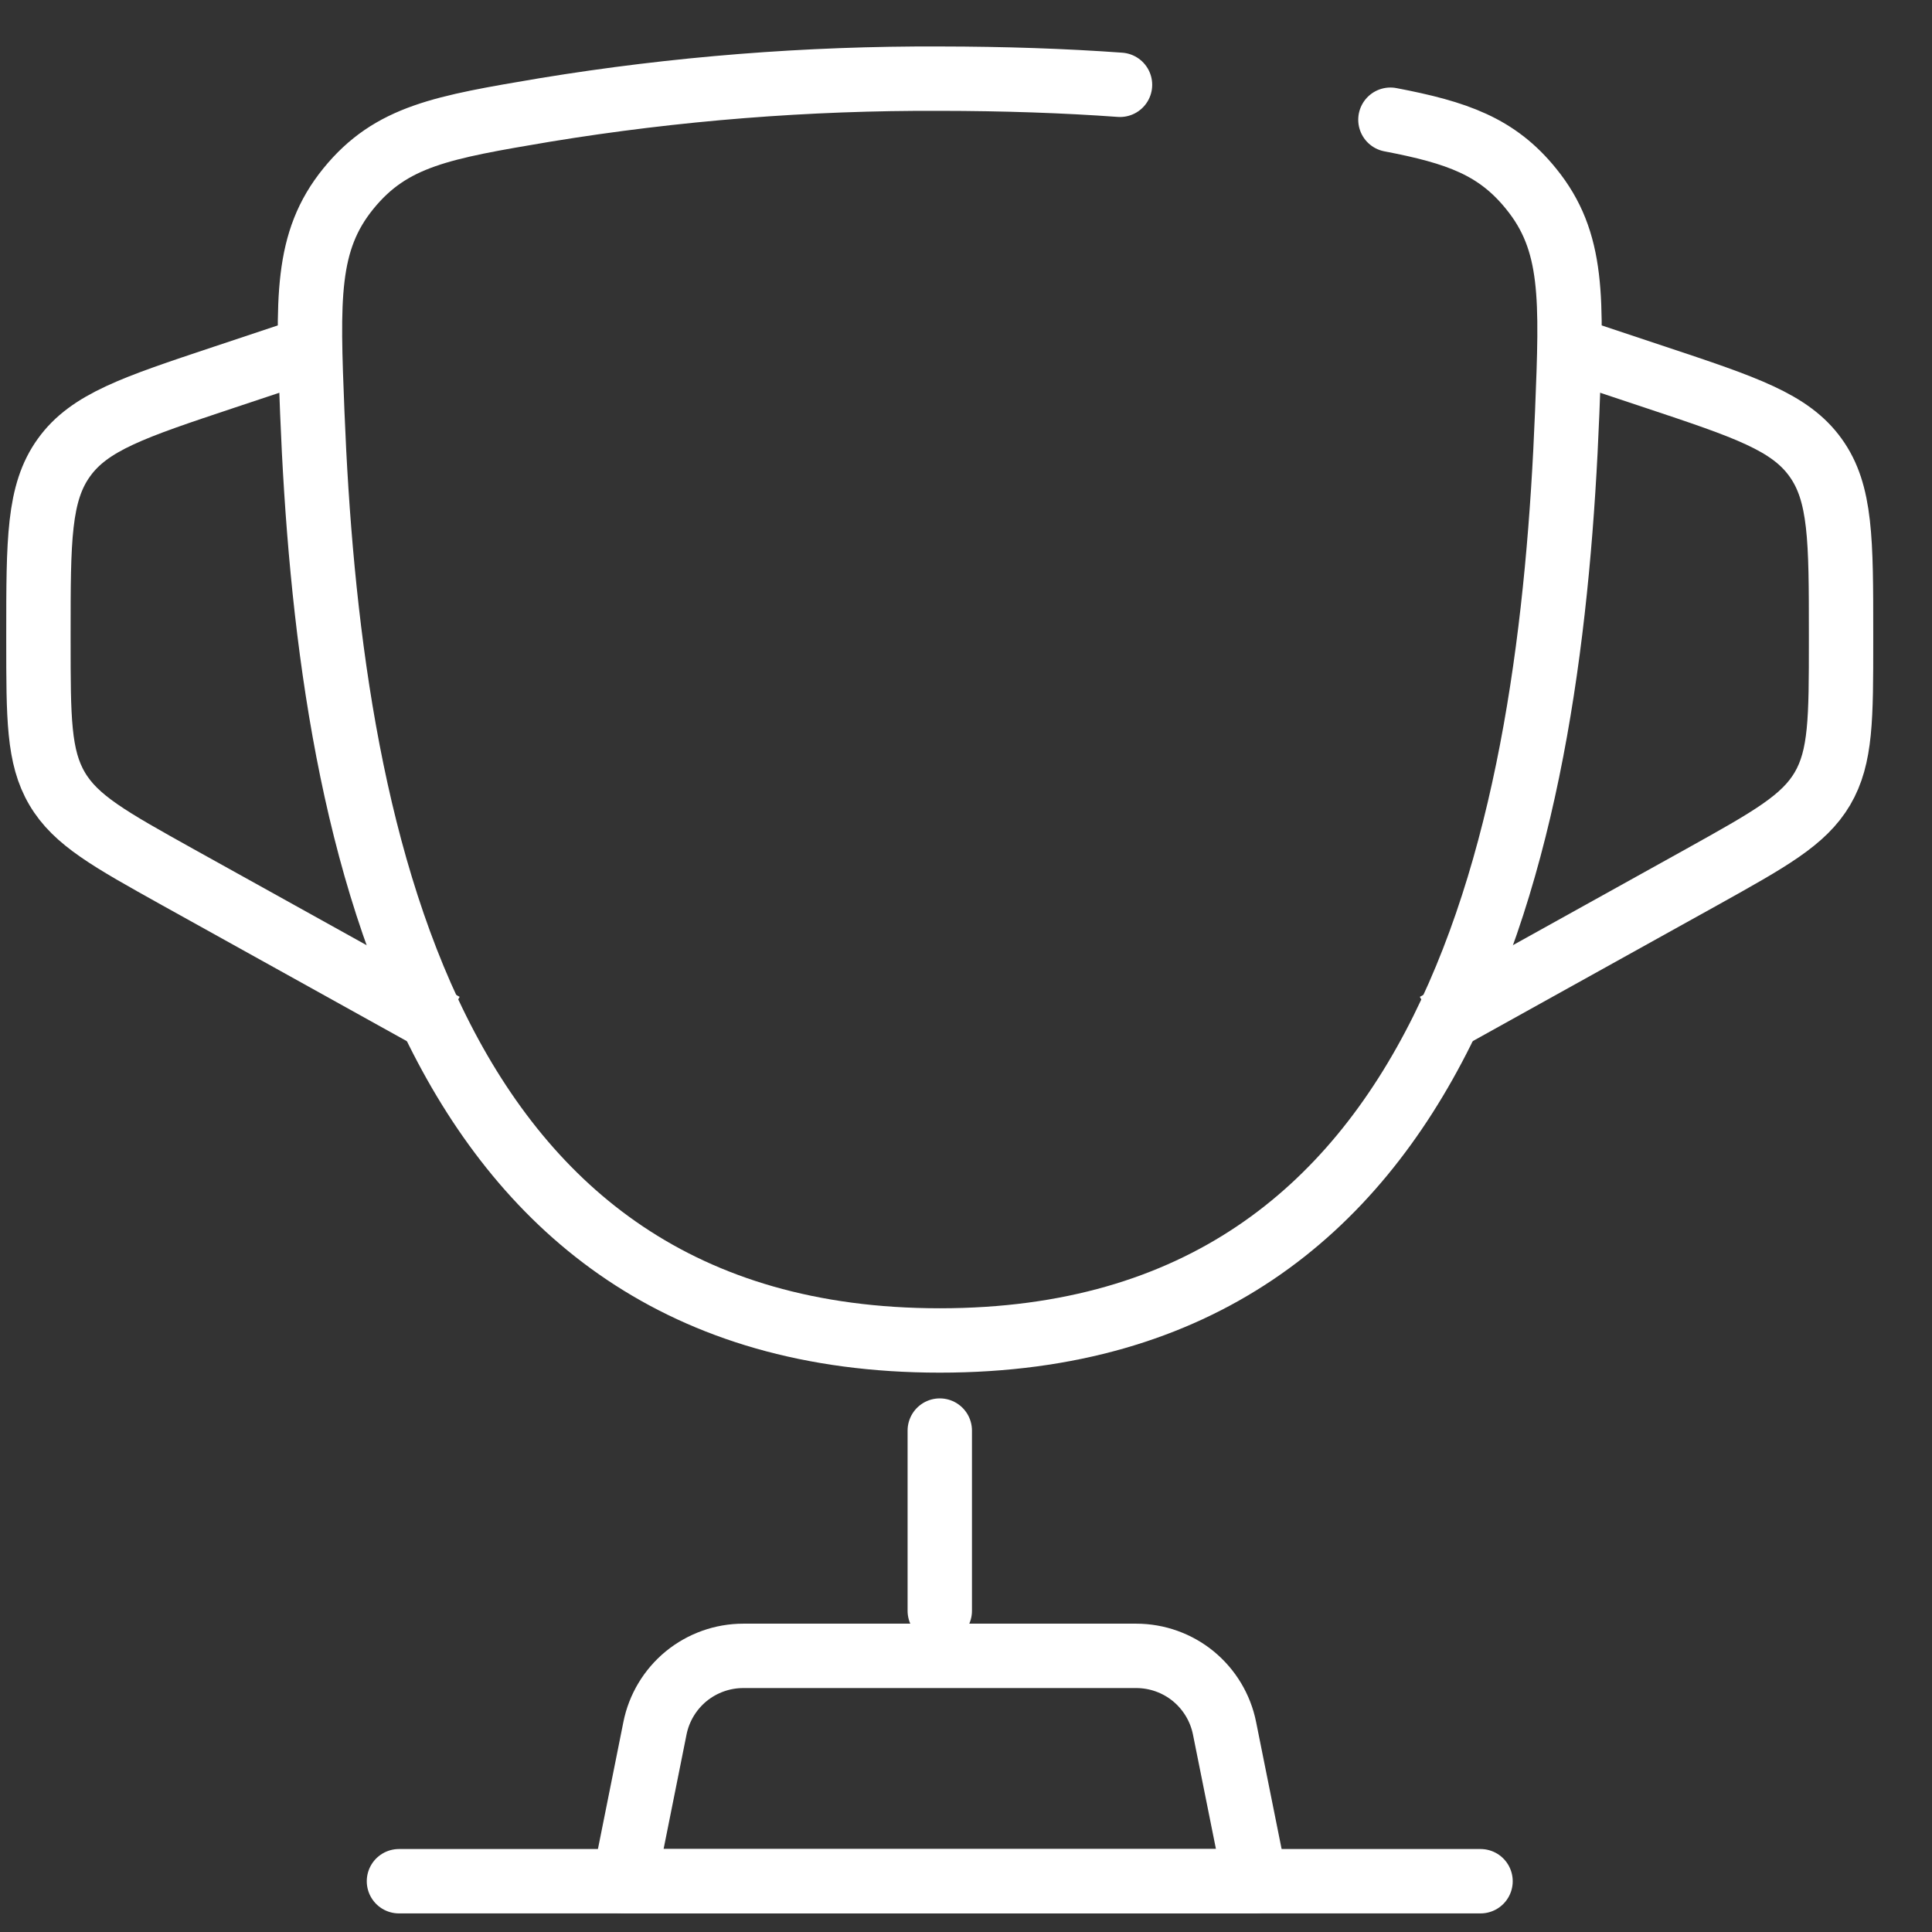
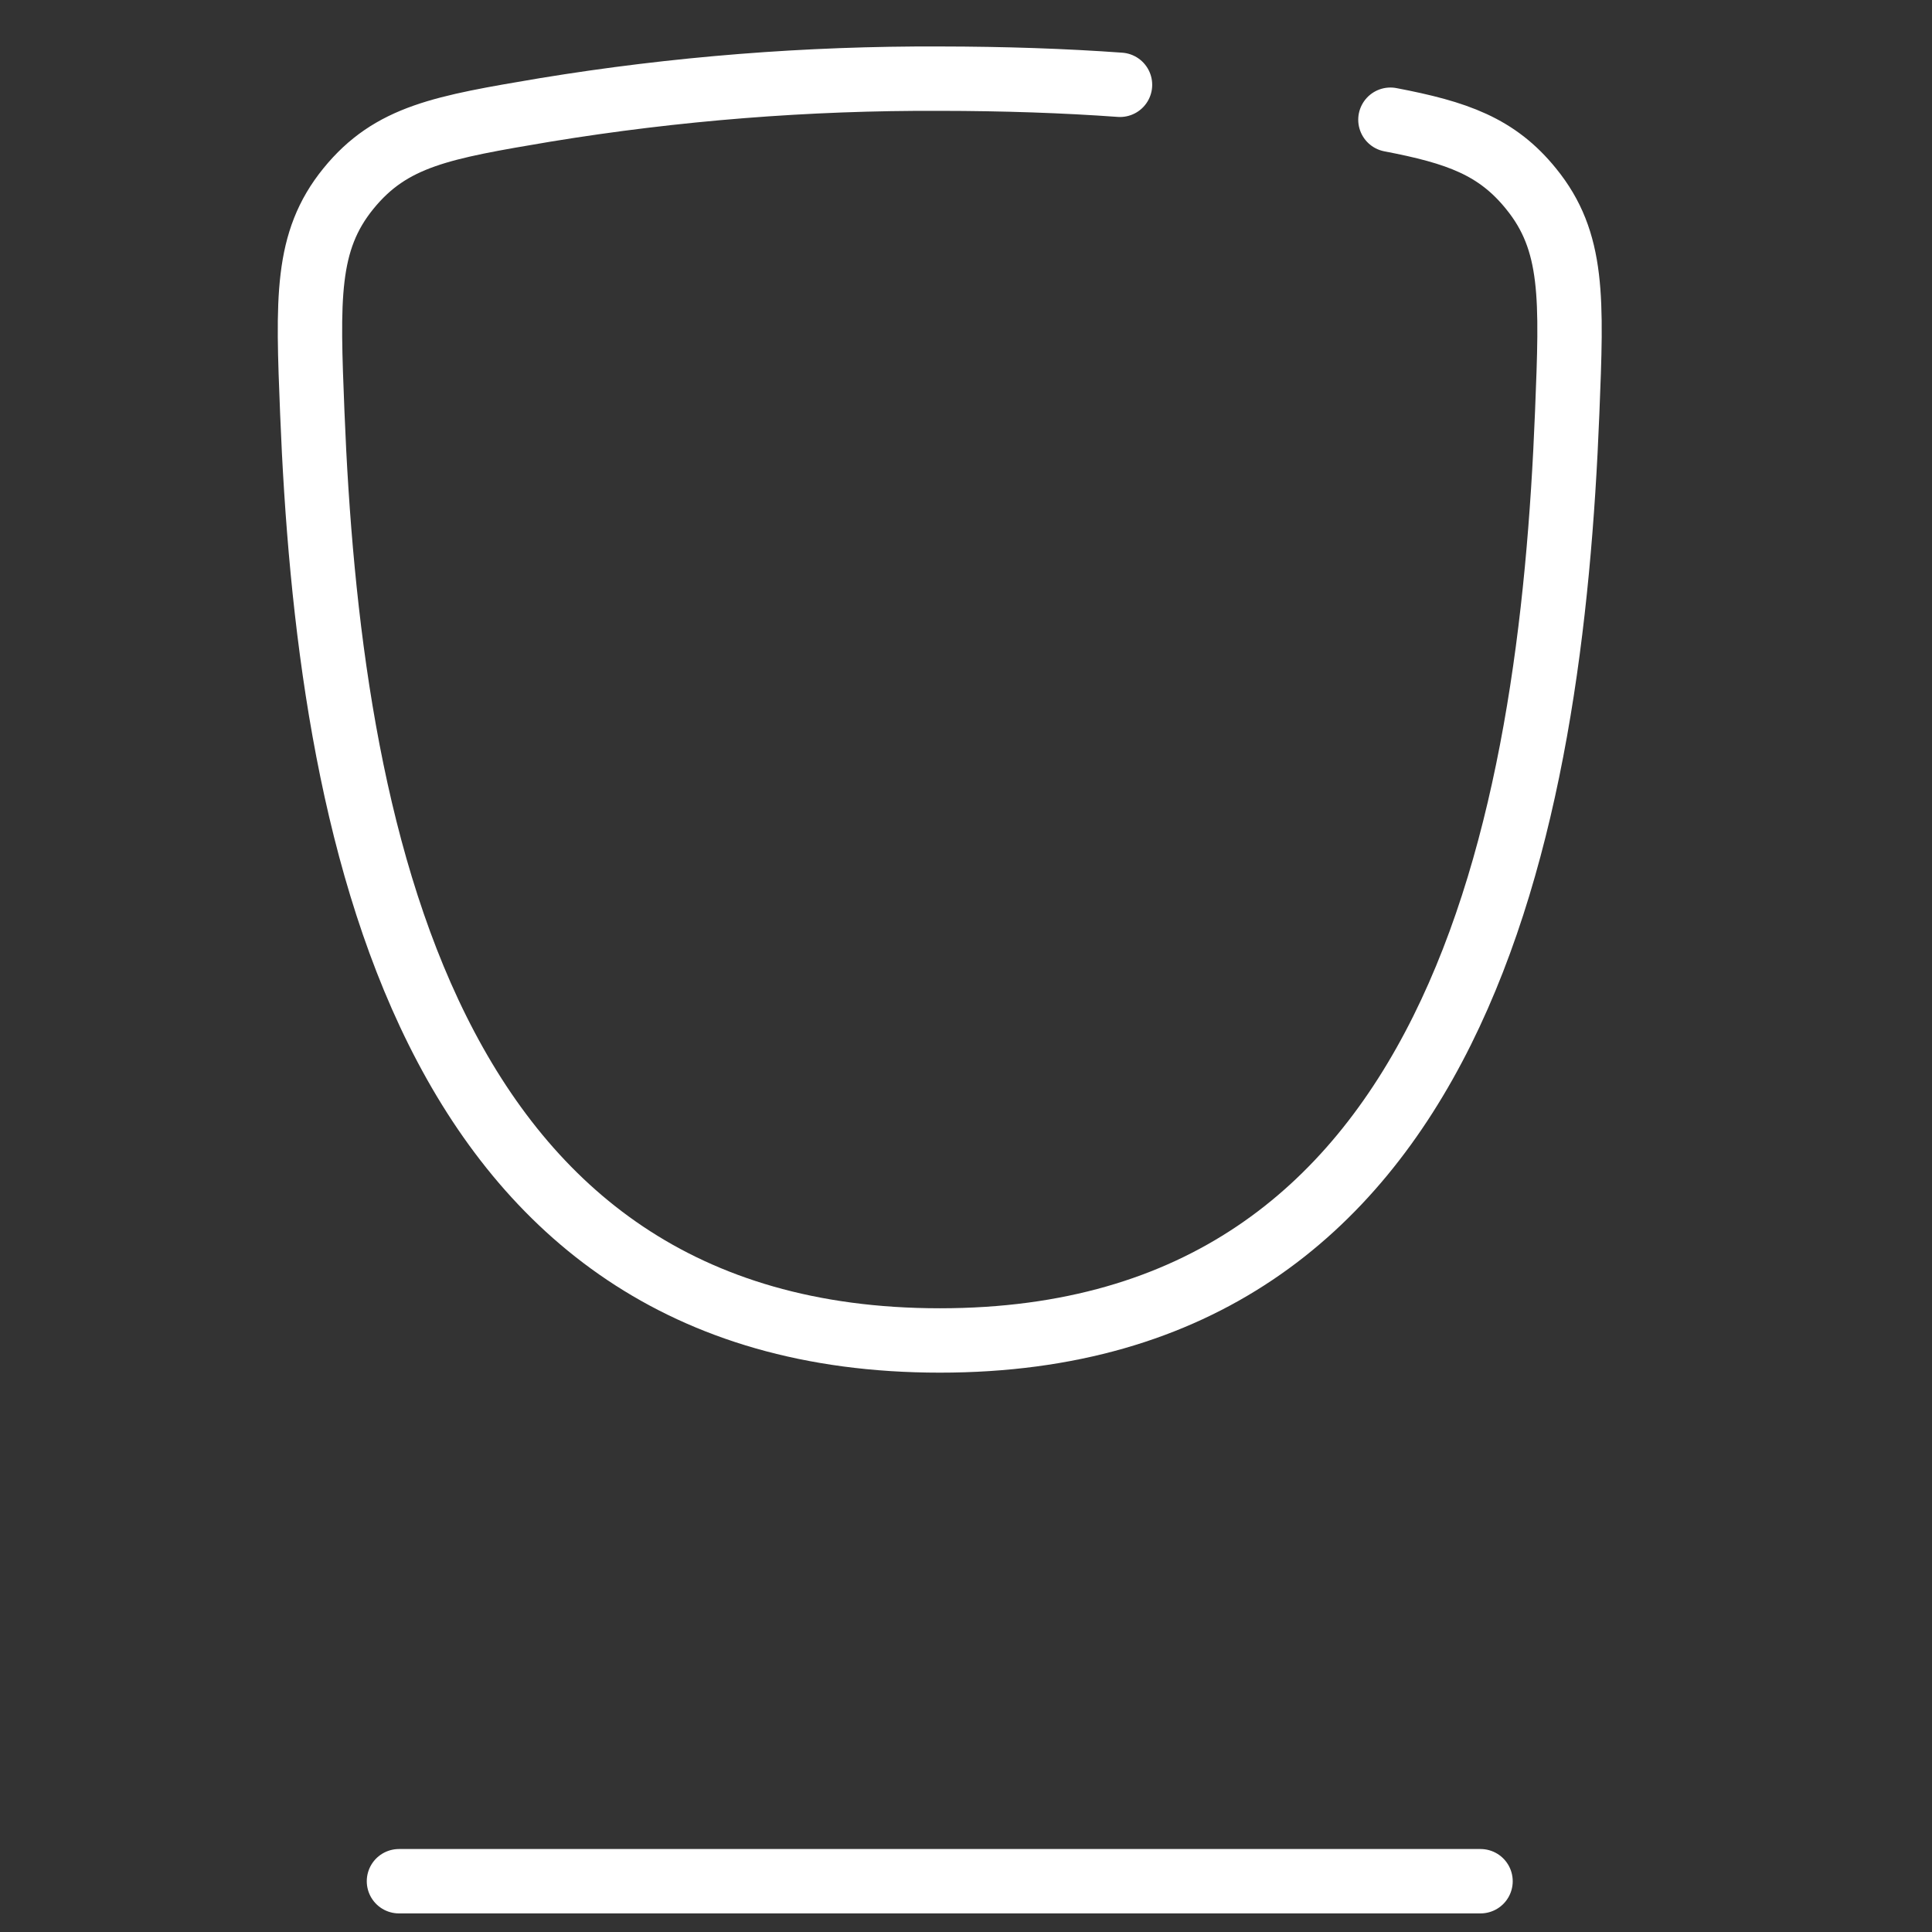
<svg xmlns="http://www.w3.org/2000/svg" width="28" height="28" viewBox="0 0 28 28" fill="none">
  <rect x="0" y="0" width="28" height="28" fill="#333333" stroke="none" />
  <path d="M20.151 1.735C21.119 1.92 21.694 2.123 22.189 2.735C22.812 3.5 22.779 4.327 22.713 5.981C22.477 11.928 21.145 19.427 13.621 19.427C6.097 19.427 4.763 11.929 4.526 5.981C4.46 4.327 4.428 3.499 5.048 2.735C5.67 1.969 6.413 1.844 7.901 1.593C9.791 1.283 11.704 1.132 13.62 1.14C14.559 1.141 15.429 1.171 16.232 1.229" stroke="white" stroke-width="0.933" stroke-linecap="round" />
-   <path d="M22.763 5.058L24.003 5.471C25.296 5.902 25.943 6.117 26.312 6.631C26.682 7.144 26.682 7.827 26.682 9.188V9.284C26.682 10.407 26.682 10.97 26.412 11.43C26.141 11.889 25.649 12.162 24.666 12.71L20.804 14.855M4.476 5.058L3.236 5.471C1.943 5.902 1.296 6.117 0.927 6.631C0.557 7.144 0.557 7.827 0.557 9.188V9.284C0.557 10.407 0.557 10.97 0.828 11.43C1.098 11.889 1.59 12.162 2.573 12.71L6.435 14.855" stroke="white" stroke-width="0.933" />
-   <path d="M13.62 20.733V23.345" stroke="white" stroke-width="0.933" stroke-linecap="round" />
-   <path d="M18.192 27.264H9.048L9.492 25.048C9.551 24.752 9.711 24.486 9.944 24.294C10.178 24.103 10.47 23.998 10.772 23.998H16.467C16.769 23.998 17.062 24.103 17.295 24.294C17.528 24.486 17.688 24.752 17.747 25.048L18.192 27.264Z" stroke="white" stroke-width="0.933" stroke-linecap="round" stroke-linejoin="round" />
  <path d="M21.457 27.264H5.782" stroke="white" stroke-width="0.933" stroke-linecap="round" />
</svg>